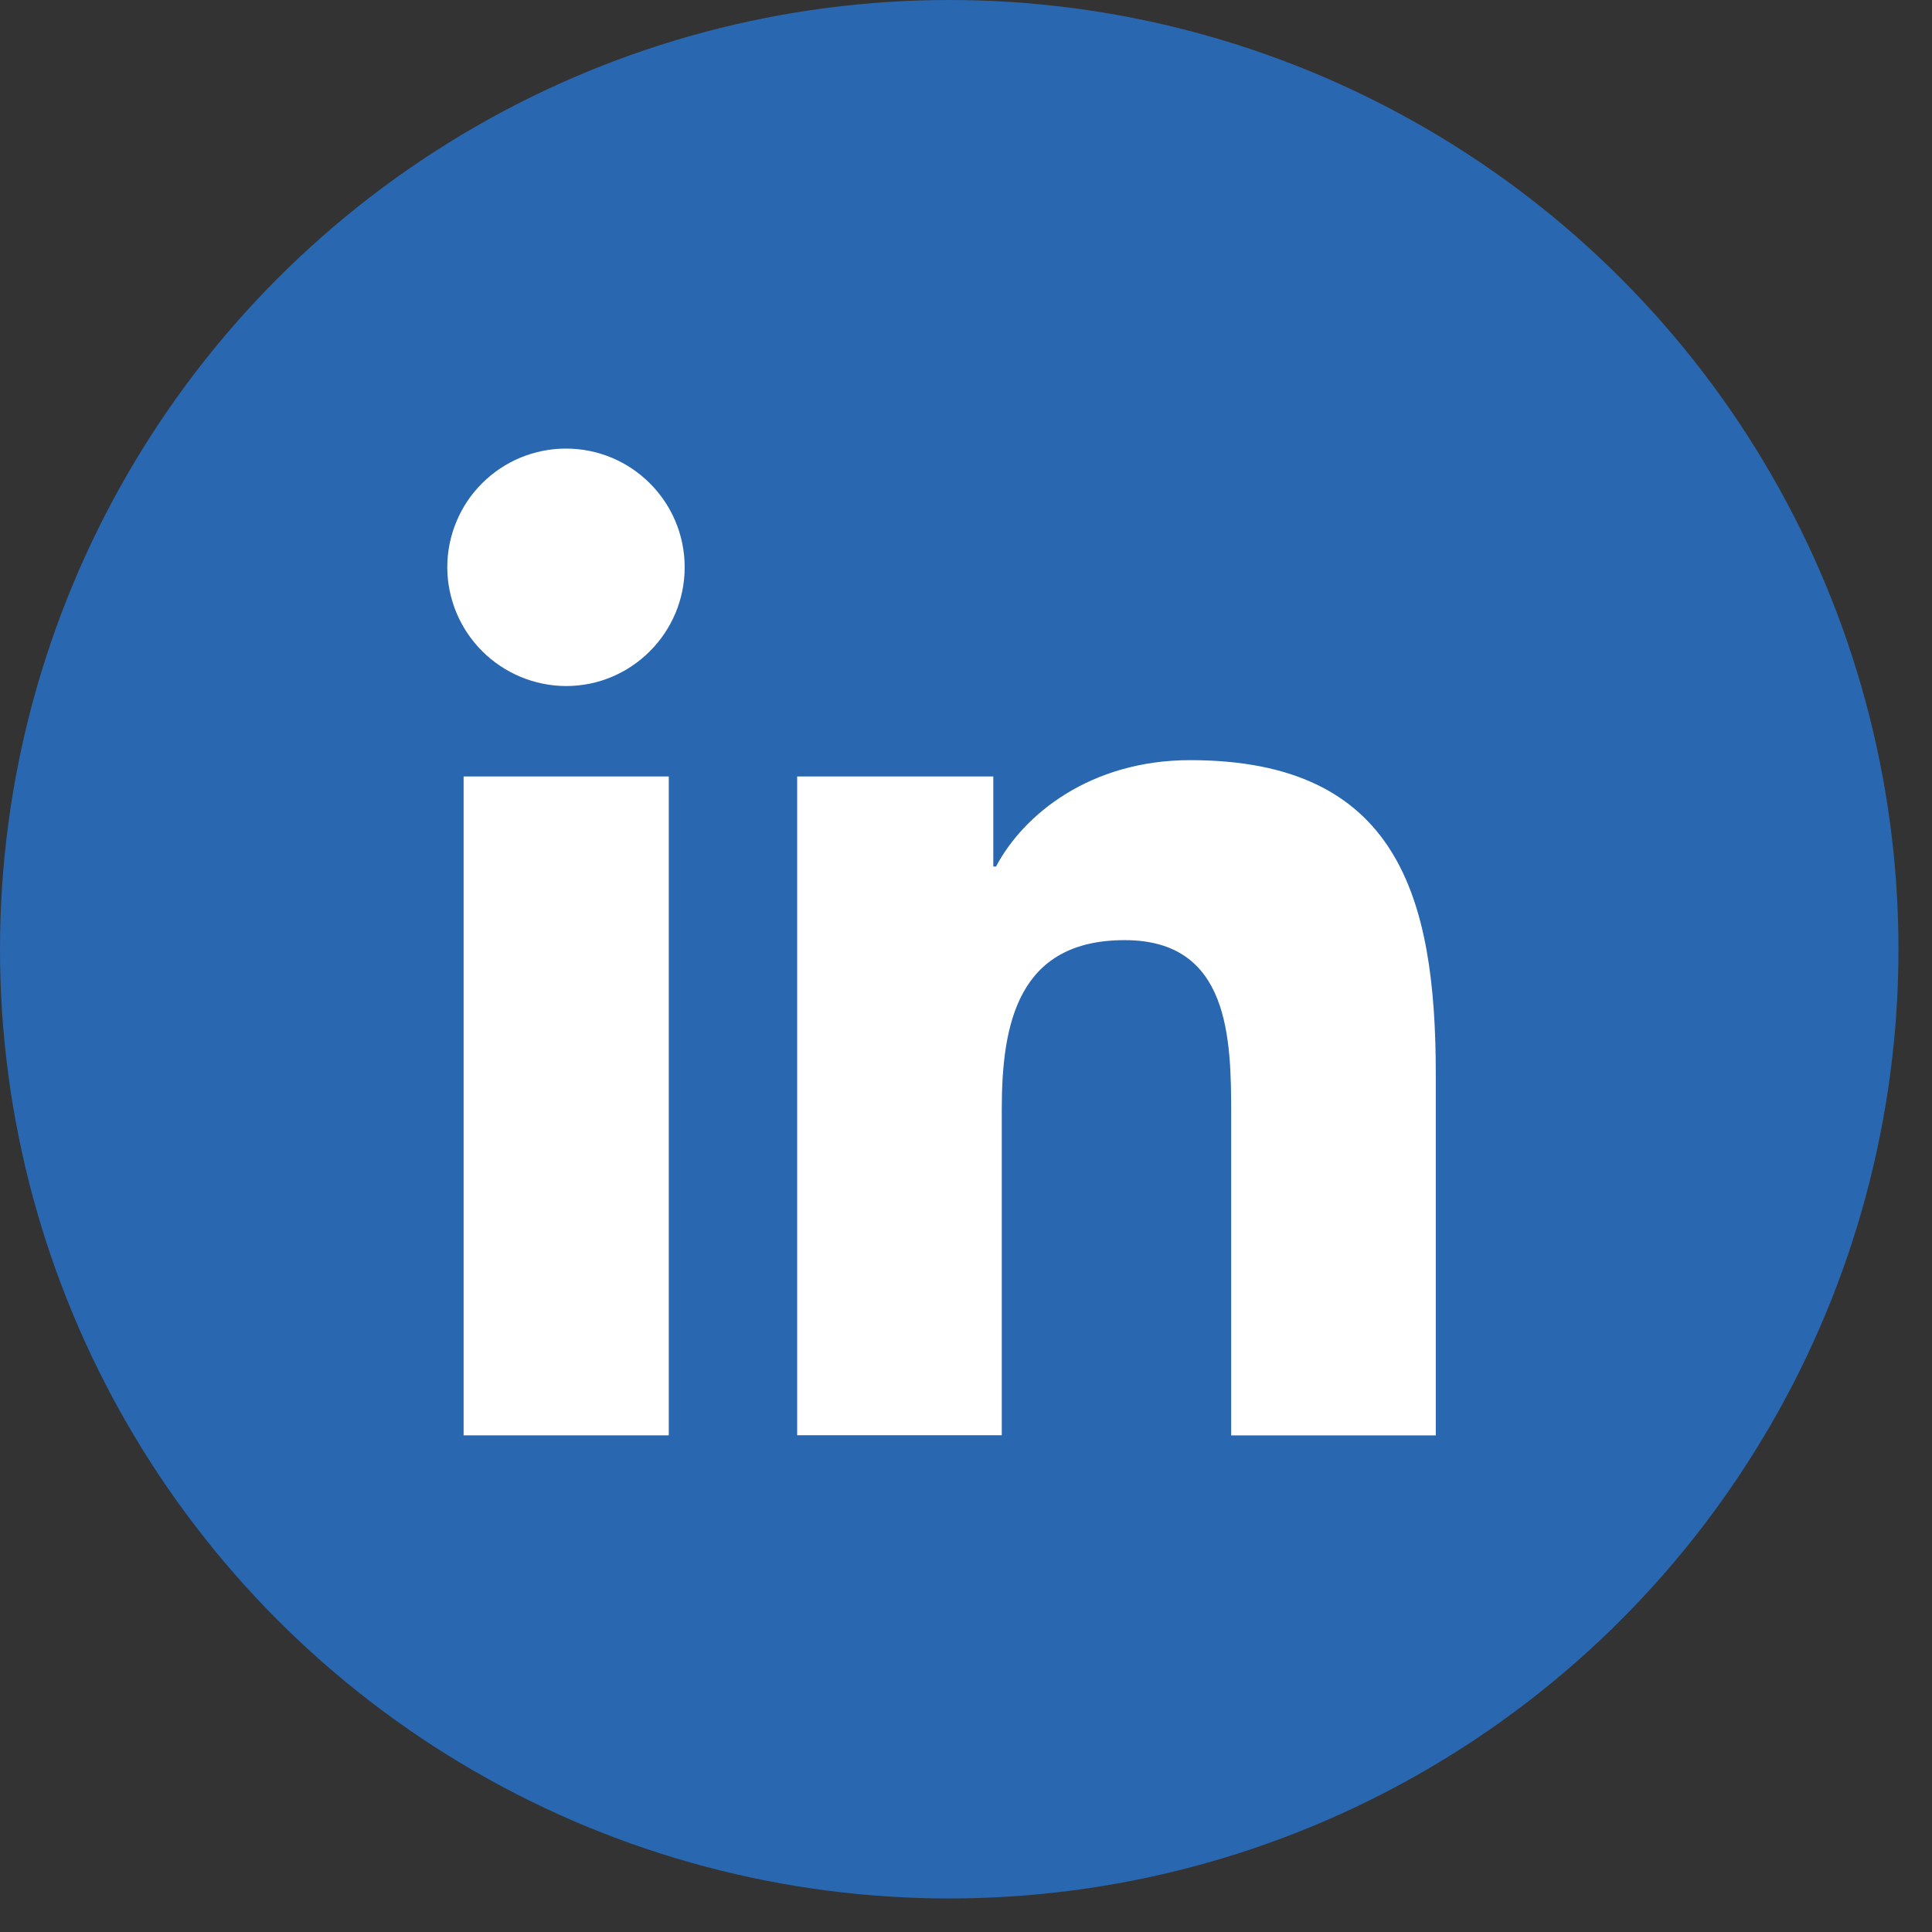
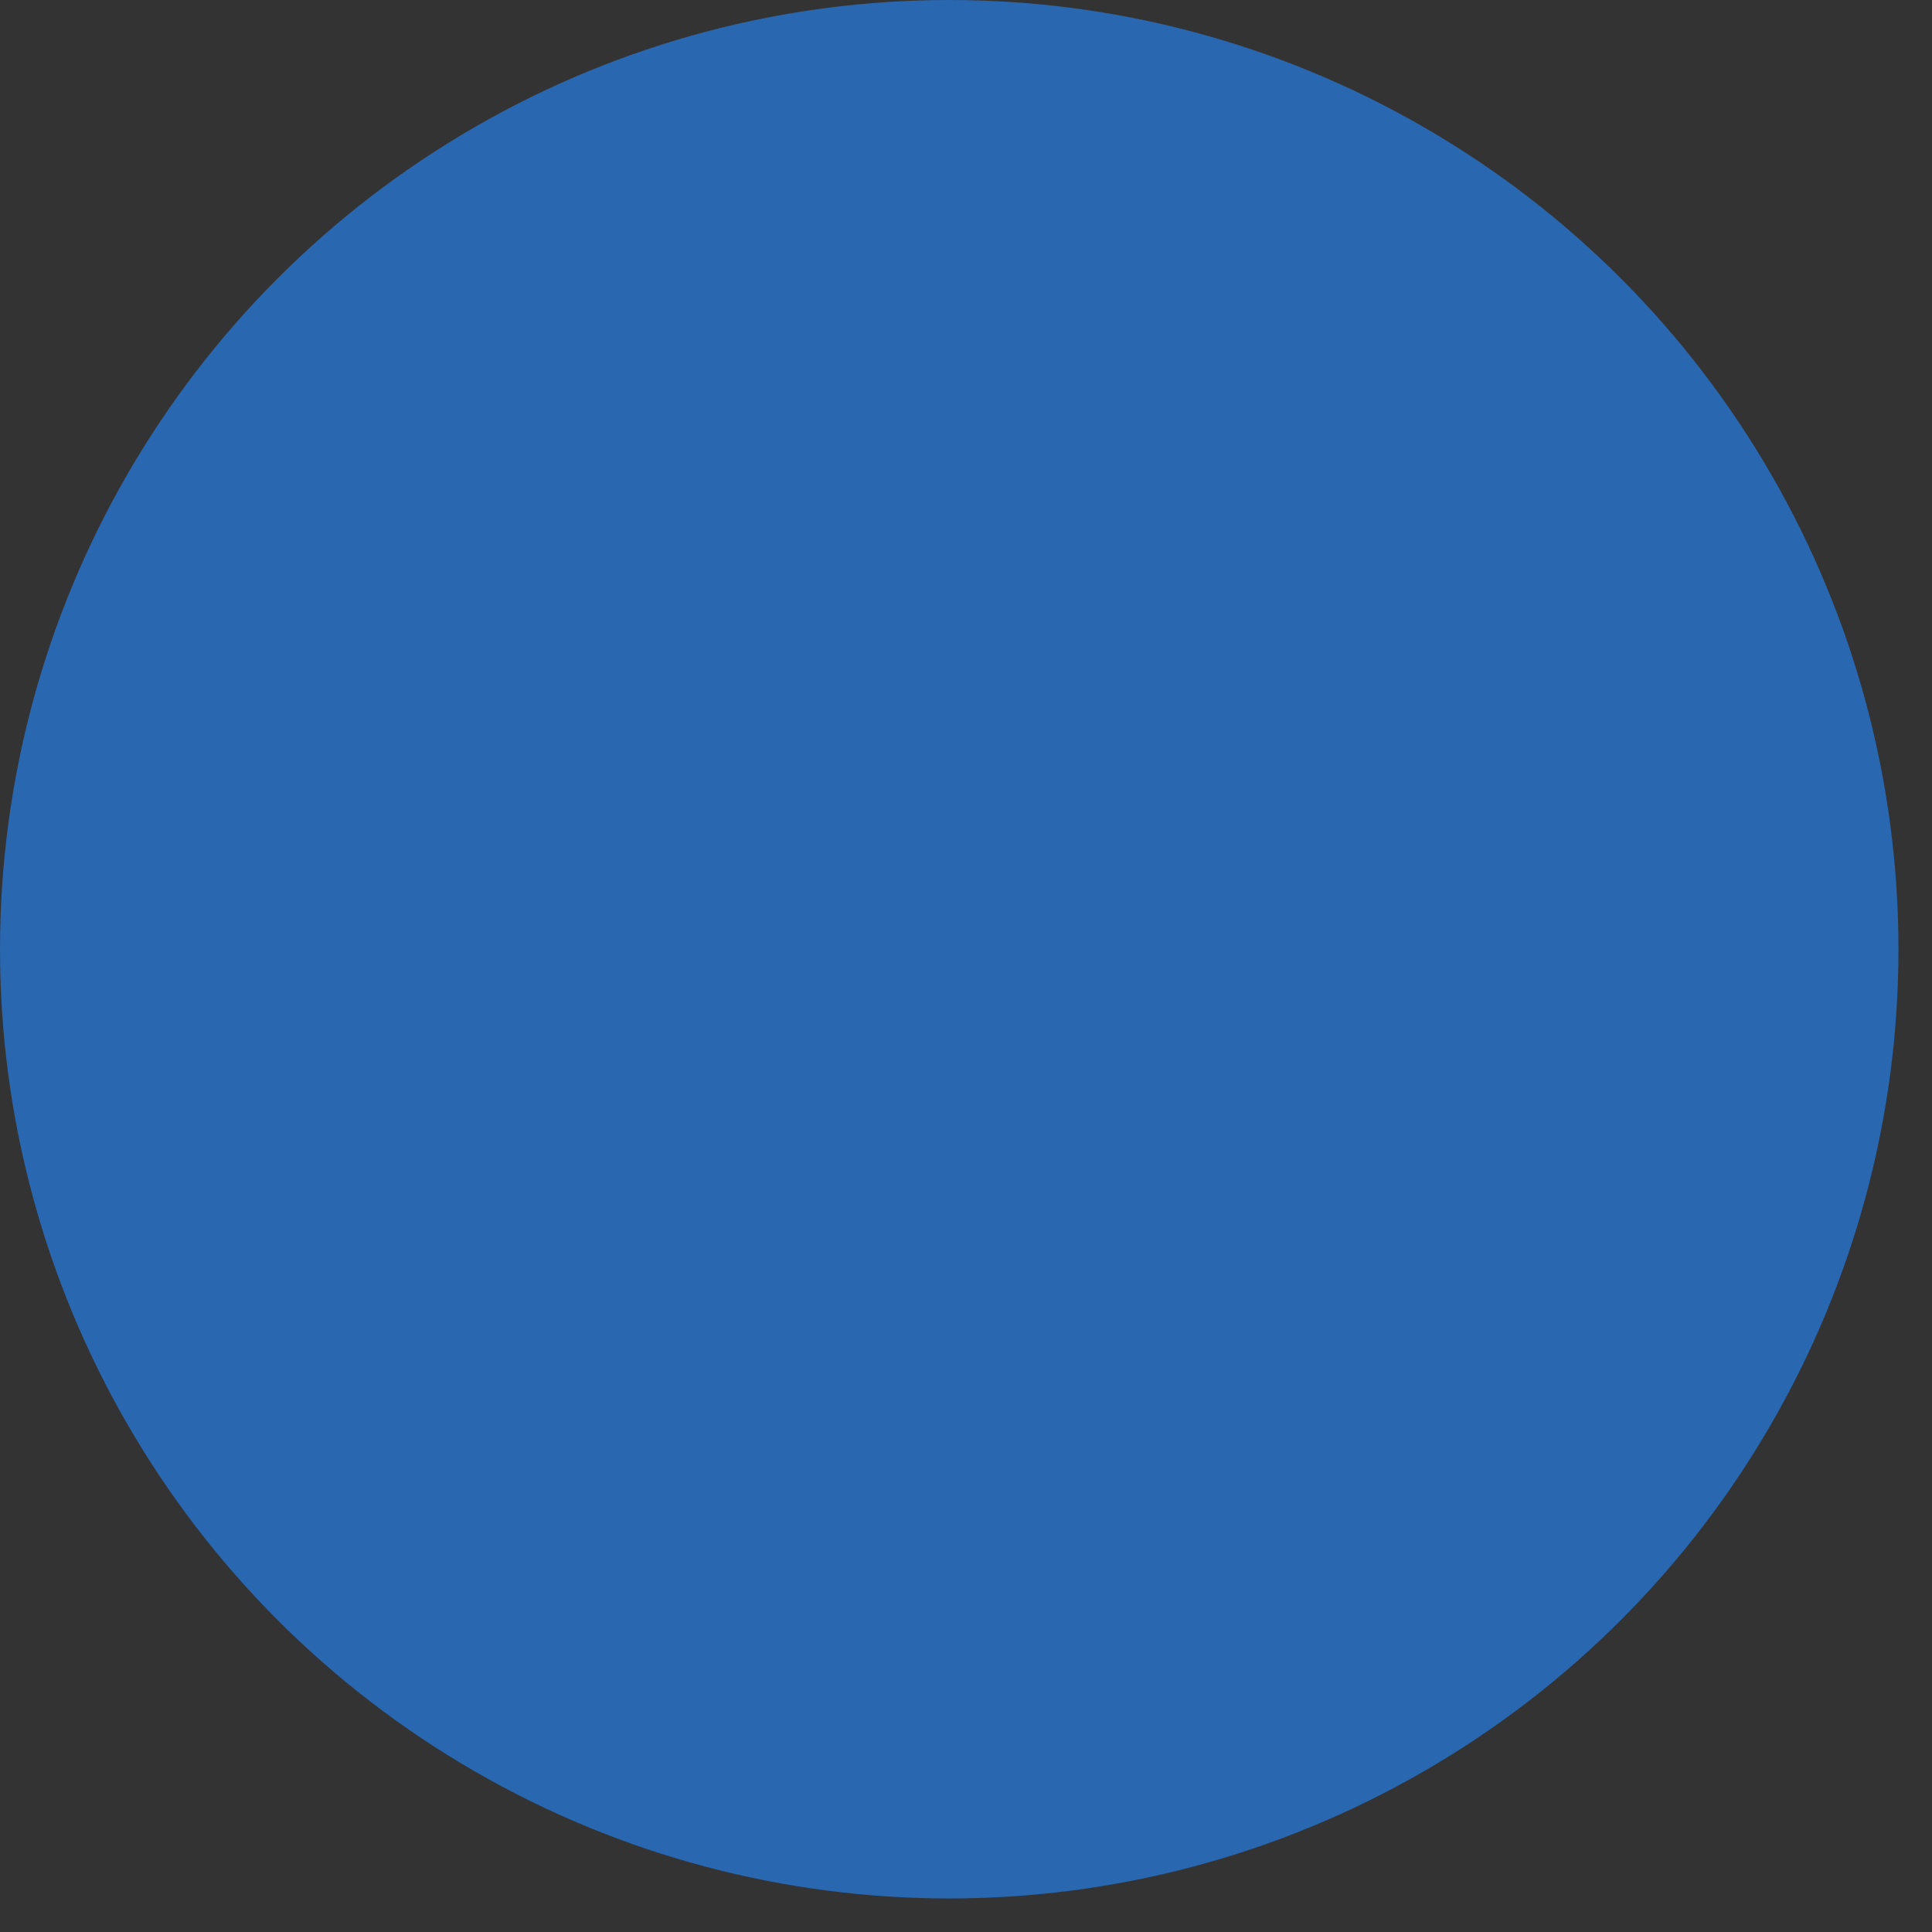
<svg xmlns="http://www.w3.org/2000/svg" width="31" height="31" viewBox="0 0 31 31" fill="none">
  <rect x="0" y="0" width="31" height="31" fill="#333333" stroke="none" />
  <circle cx="15.231" cy="15.231" r="15.231" fill="#2967B0" />
-   <path d="M7.439 12.459H10.731V23.031H7.439V12.459ZM9.083 7.198C10.133 7.198 10.986 8.051 10.986 9.102C10.986 10.152 10.133 11.008 9.083 11.008C8.578 11.006 8.094 10.805 7.737 10.448C7.379 10.091 7.178 9.607 7.177 9.102C7.177 8.851 7.226 8.604 7.322 8.373C7.418 8.141 7.558 7.931 7.735 7.755C7.912 7.578 8.122 7.438 8.353 7.342C8.585 7.247 8.832 7.197 9.083 7.198ZM12.787 12.459H15.938V13.904H15.982C16.42 13.073 17.492 12.197 19.097 12.197C22.424 12.197 23.038 14.387 23.038 17.233V23.032H19.755V17.889C19.755 16.664 19.732 15.085 18.047 15.085C16.337 15.085 16.074 16.421 16.074 17.799V23.029H12.791V12.457L12.787 12.459Z" fill="white" />
</svg>